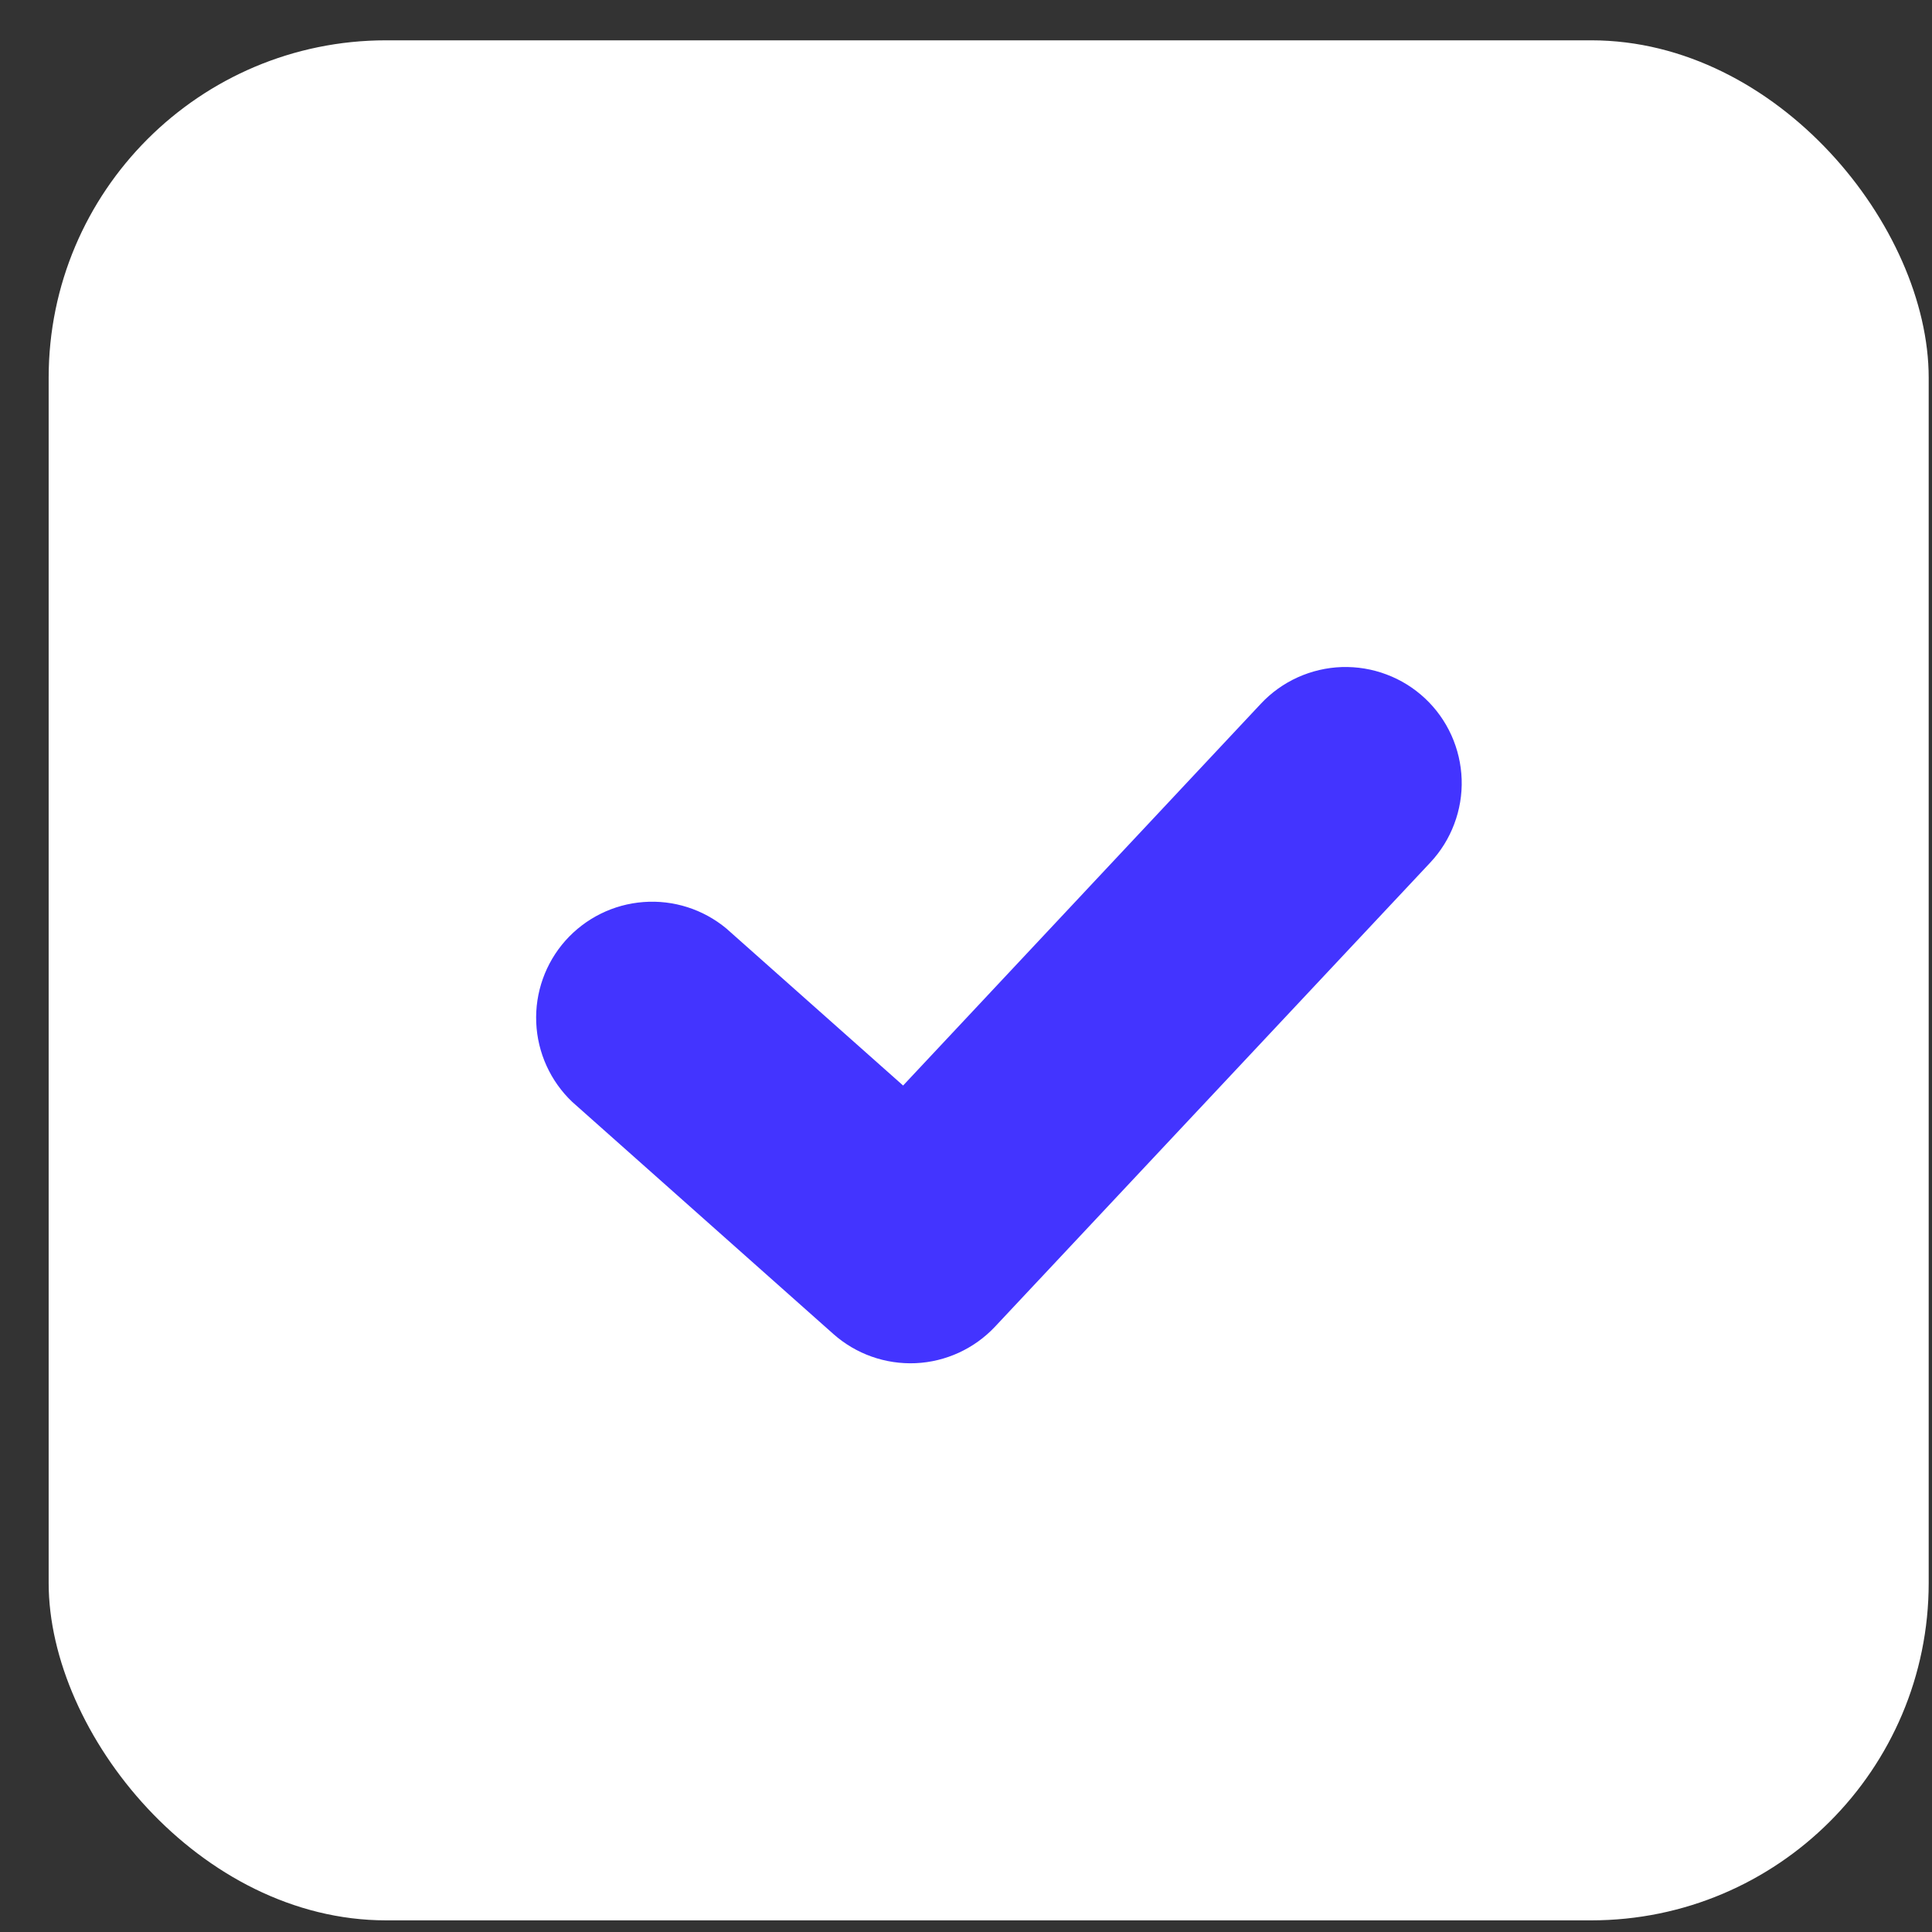
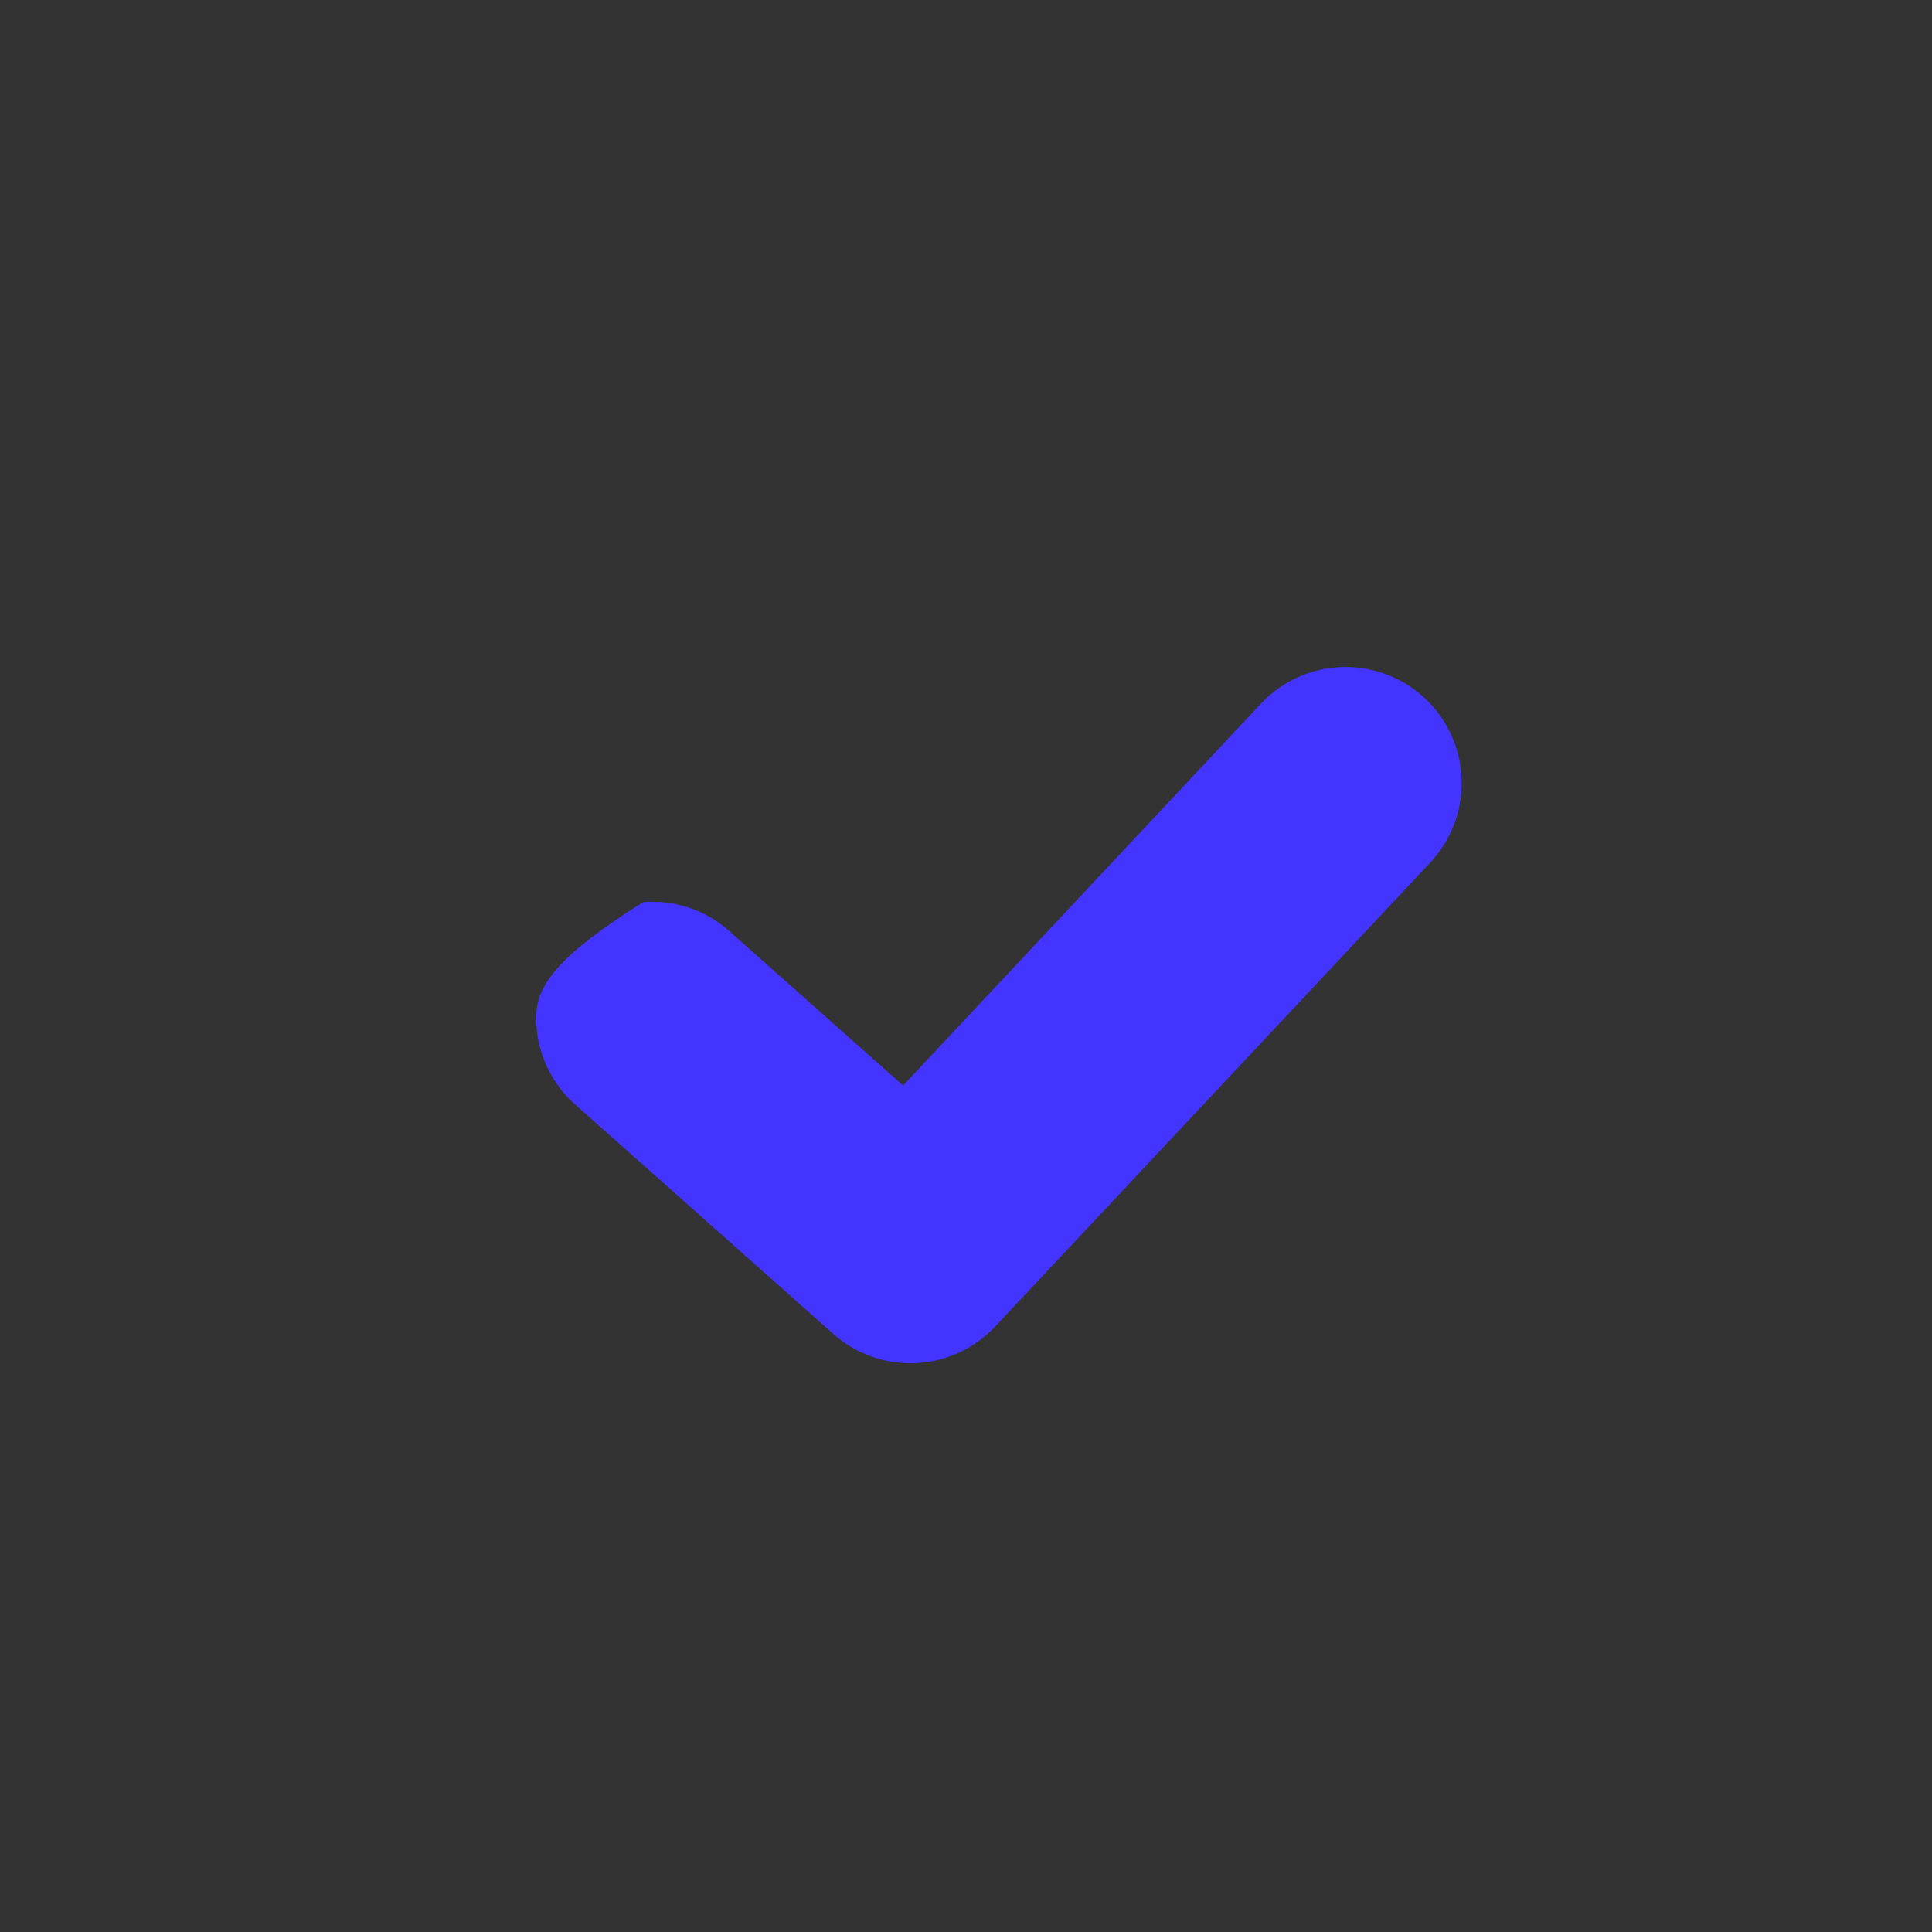
<svg xmlns="http://www.w3.org/2000/svg" width="38" height="38" viewBox="0 0 38 38" fill="none">
  <rect x="0" y="0" width="38" height="38" fill="#333333" stroke="none" />
-   <rect x="0.957" y="0.793" width="36.978" height="36.978" rx="6.637" fill="white" />
-   <path fill-rule="evenodd" clip-rule="evenodd" d="M28.133 16.964C28.338 16.745 28.498 16.488 28.603 16.207C28.709 15.927 28.759 15.628 28.749 15.328C28.739 15.029 28.67 14.734 28.547 14.461C28.423 14.187 28.247 13.941 28.028 13.736C27.809 13.531 27.552 13.371 27.271 13.266C26.991 13.16 26.692 13.111 26.392 13.12C26.093 13.13 25.798 13.199 25.525 13.322C25.251 13.446 25.005 13.622 24.8 13.841L17.763 21.351L14.287 18.263C13.831 17.884 13.246 17.697 12.656 17.742C12.065 17.786 11.515 18.059 11.121 18.501C10.728 18.944 10.522 19.522 10.547 20.114C10.572 20.706 10.826 21.265 11.255 21.673L16.391 26.238C16.836 26.633 17.416 26.838 18.01 26.812C18.604 26.785 19.164 26.527 19.571 26.094L28.133 16.964Z" fill="#4334FF" />
+   <path fill-rule="evenodd" clip-rule="evenodd" d="M28.133 16.964C28.338 16.745 28.498 16.488 28.603 16.207C28.709 15.927 28.759 15.628 28.749 15.328C28.739 15.029 28.67 14.734 28.547 14.461C28.423 14.187 28.247 13.941 28.028 13.736C27.809 13.531 27.552 13.371 27.271 13.266C26.991 13.16 26.692 13.111 26.392 13.12C26.093 13.13 25.798 13.199 25.525 13.322C25.251 13.446 25.005 13.622 24.8 13.841L17.763 21.351L14.287 18.263C13.831 17.884 13.246 17.697 12.656 17.742C10.728 18.944 10.522 19.522 10.547 20.114C10.572 20.706 10.826 21.265 11.255 21.673L16.391 26.238C16.836 26.633 17.416 26.838 18.01 26.812C18.604 26.785 19.164 26.527 19.571 26.094L28.133 16.964Z" fill="#4334FF" />
</svg>